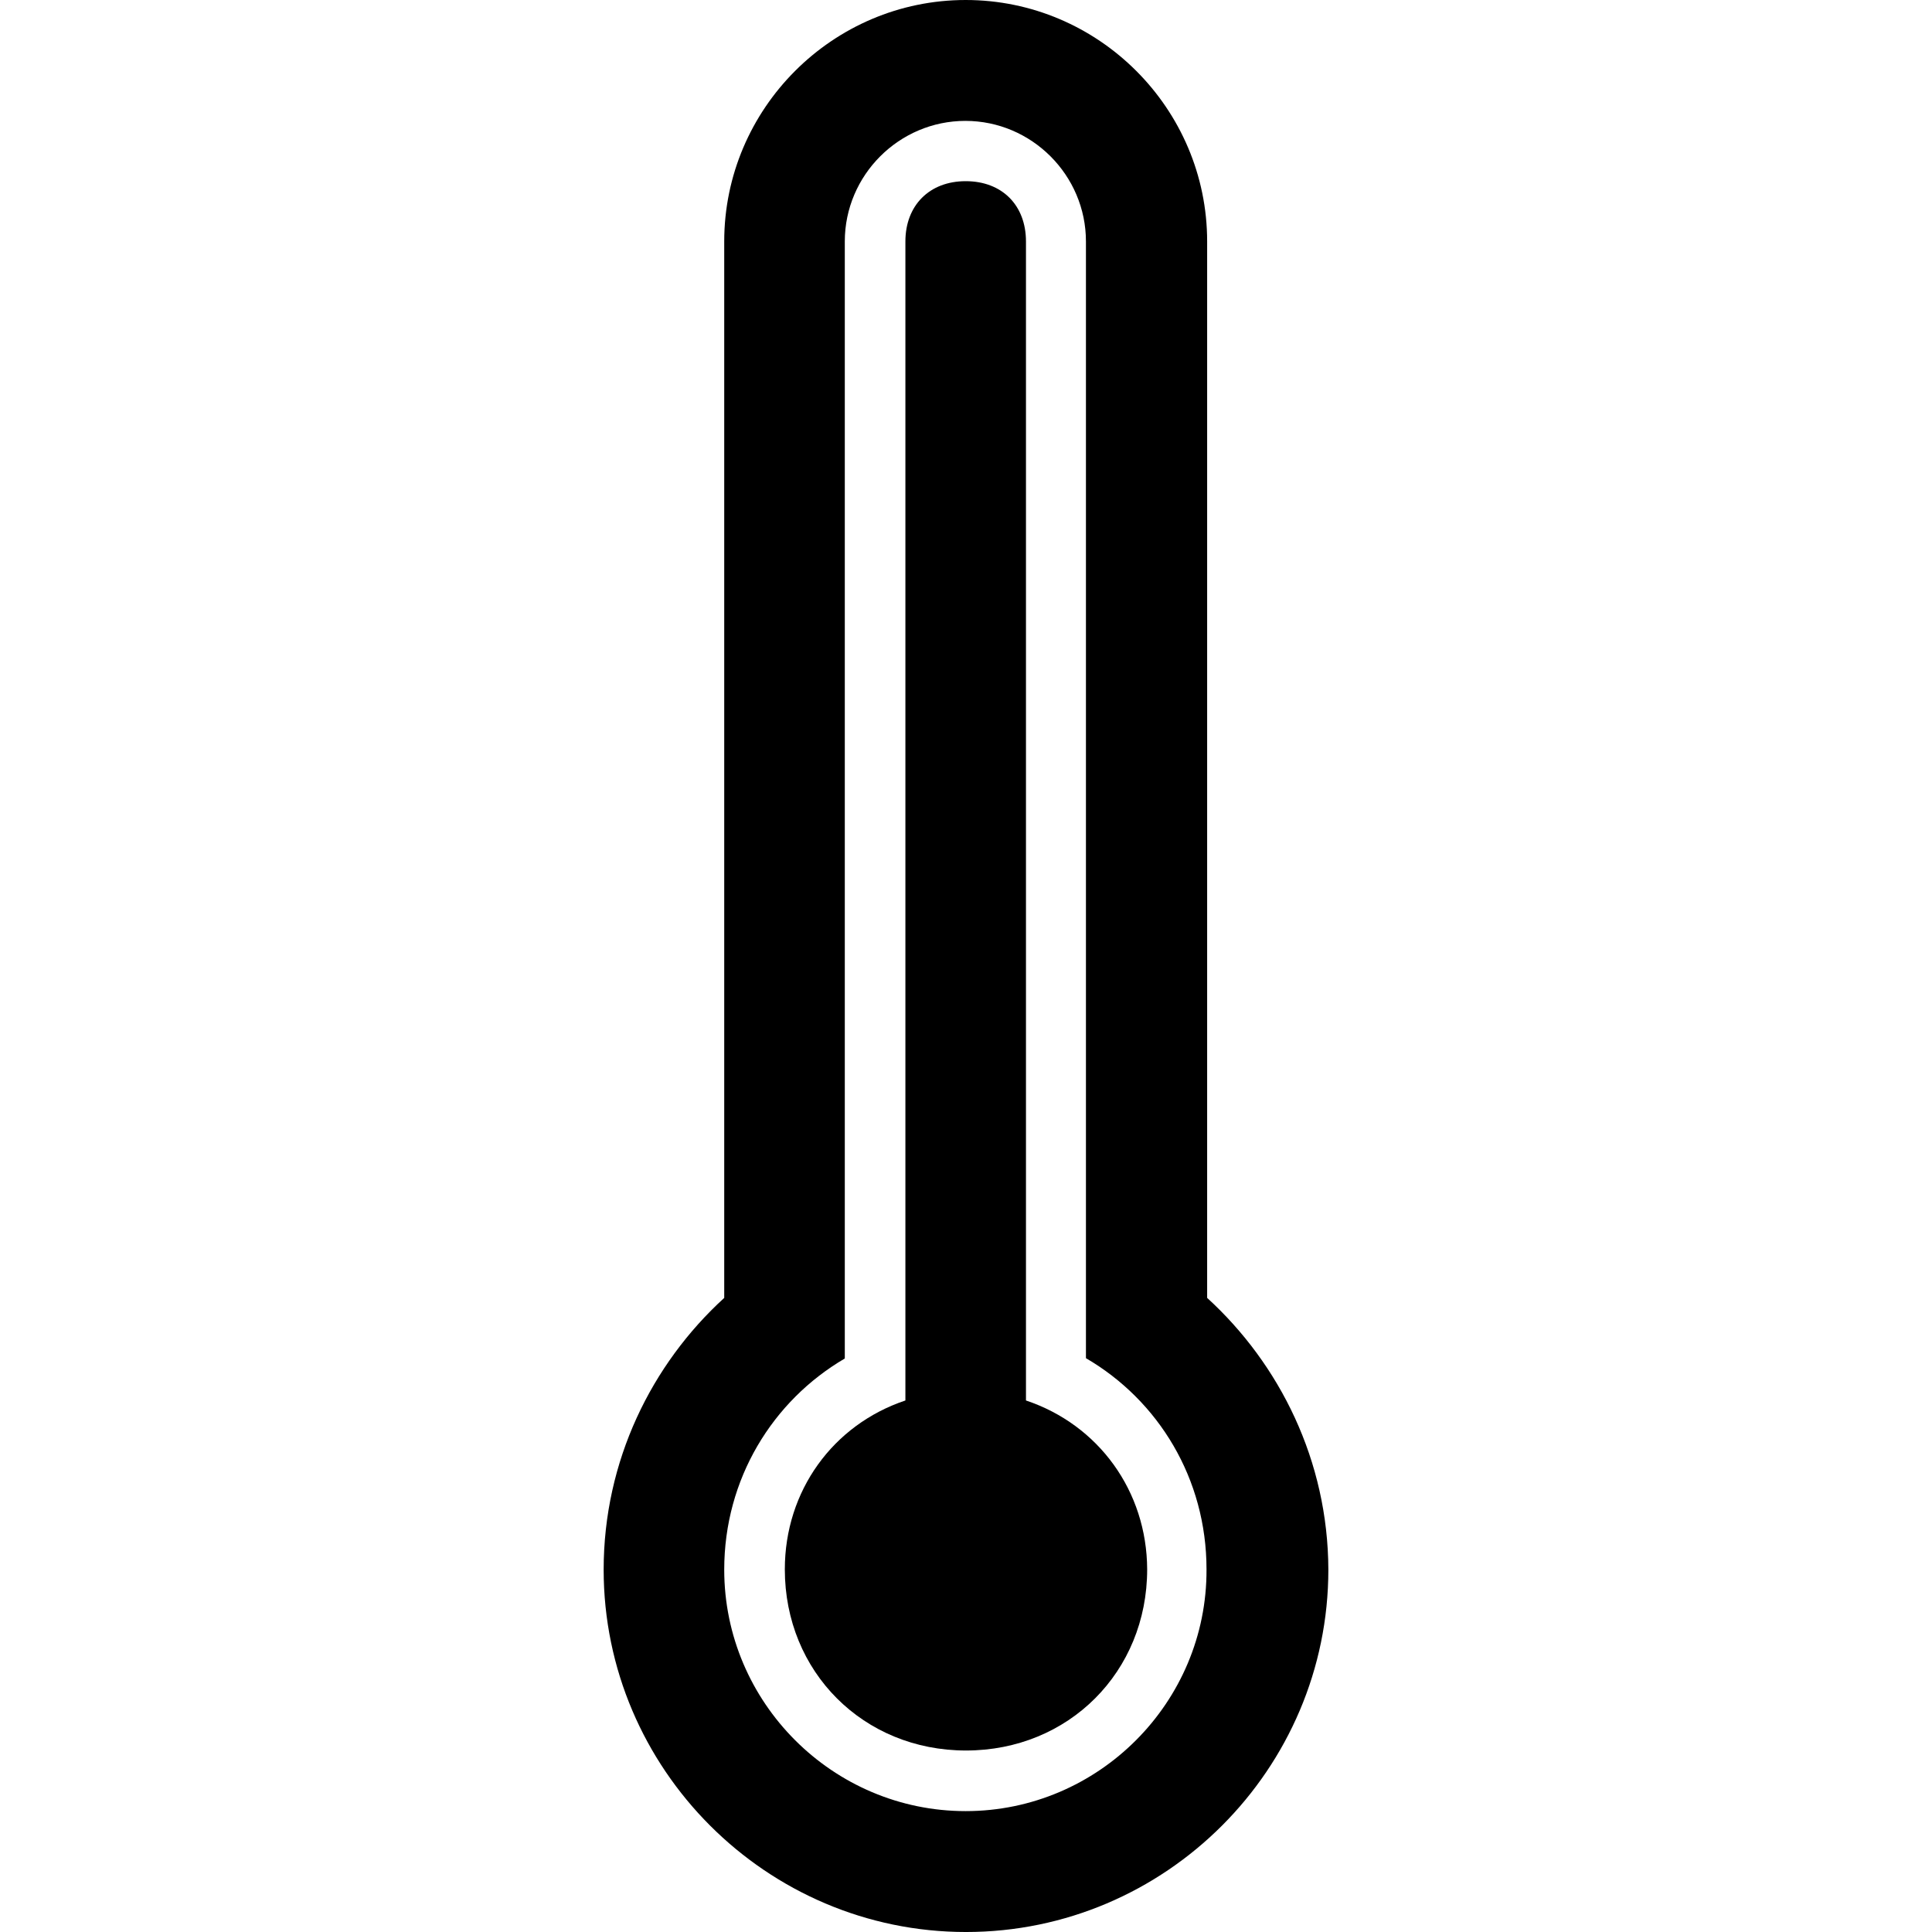
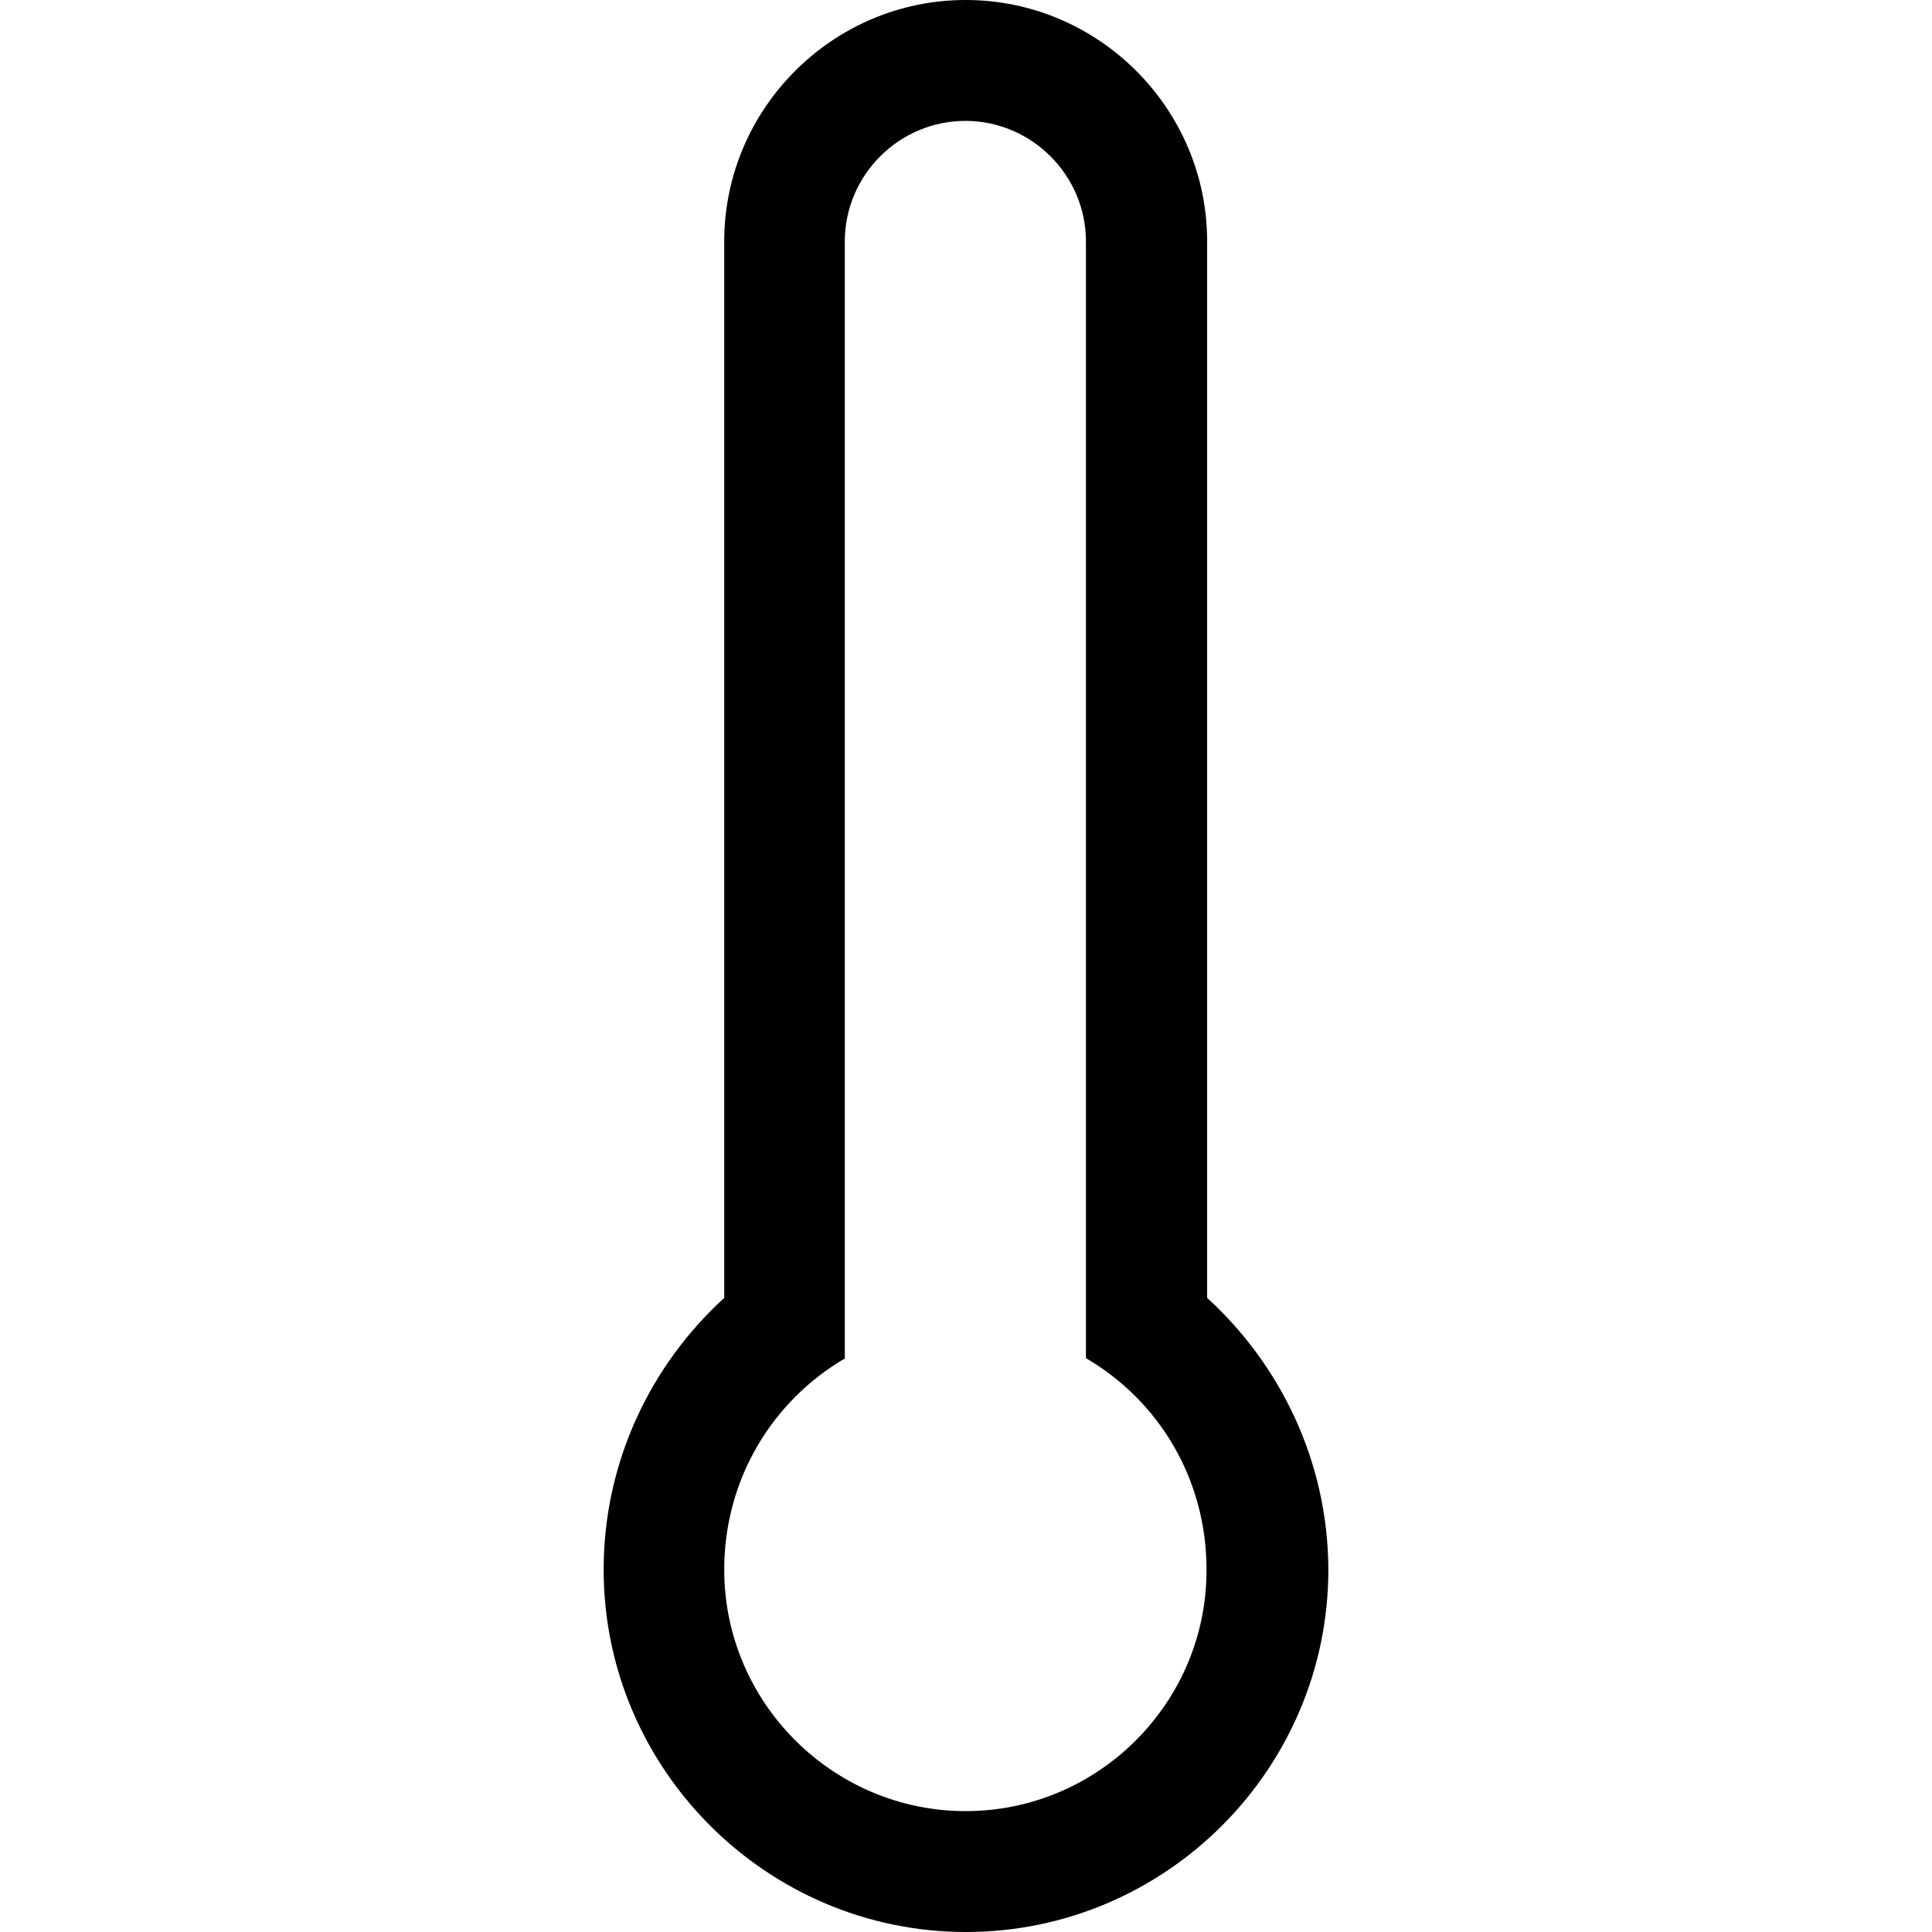
<svg xmlns="http://www.w3.org/2000/svg" version="1.1" id="Capa_1" x="0px" y="0px" width="612.099px" height="612.1px" viewBox="0 0 612.099 612.1" style="enable-background:new 0 0 612.099 612.1;" xml:space="preserve">
  <g>
    <g>
-       <path d="M325.049,443.7c0-1.9,0-1.9,0-3.8V76.5c0-11.5-7.6-19.1-19.1-19.1s-19.1,7.7-19.1,19.1v363.4c0,1.899,0,1.899,0,3.8    c-23,7.7-38.2,28.7-38.2,53.5c0,32.5,24.9,57.399,57.4,57.399c32.5,0,57.4-24.899,57.4-57.399    C363.35,472.4,348.049,451.4,325.049,443.7z" />
      <path d="M382.45,411.2c0-3.8,0-5.7,0-9.601V76.5c0-42.1-34.4-76.5-76.5-76.5c-42.1,0-76.5,34.4-76.5,76.5v325.1    c0,3.801,0,5.7,0,9.601c-23,21-38.2,51.6-38.2,86.1c0,63.101,51.6,114.8,114.8,114.8c63.2,0,114.8-51.6,114.8-114.8    C420.75,462.8,405.45,432.2,382.45,411.2z M305.95,573.8c-42.1,0-76.5-34.399-76.5-76.5c0-28.7,15.3-53.5,38.2-66.899V76.5    c0-21,17.2-38.2,38.2-38.2c21,0,38.2,17.2,38.2,38.2v353.8c23,13.4,38.2,38.2,38.2,66.9C382.45,539.3,348.049,573.8,305.95,573.8z    " />
    </g>
  </g>
  <g>
</g>
  <g>
</g>
  <g>
</g>
  <g>
</g>
  <g>
</g>
  <g>
</g>
  <g>
</g>
  <g>
</g>
  <g>
</g>
  <g>
</g>
  <g>
</g>
  <g>
</g>
  <g>
</g>
  <g>
</g>
  <g>
</g>
</svg>